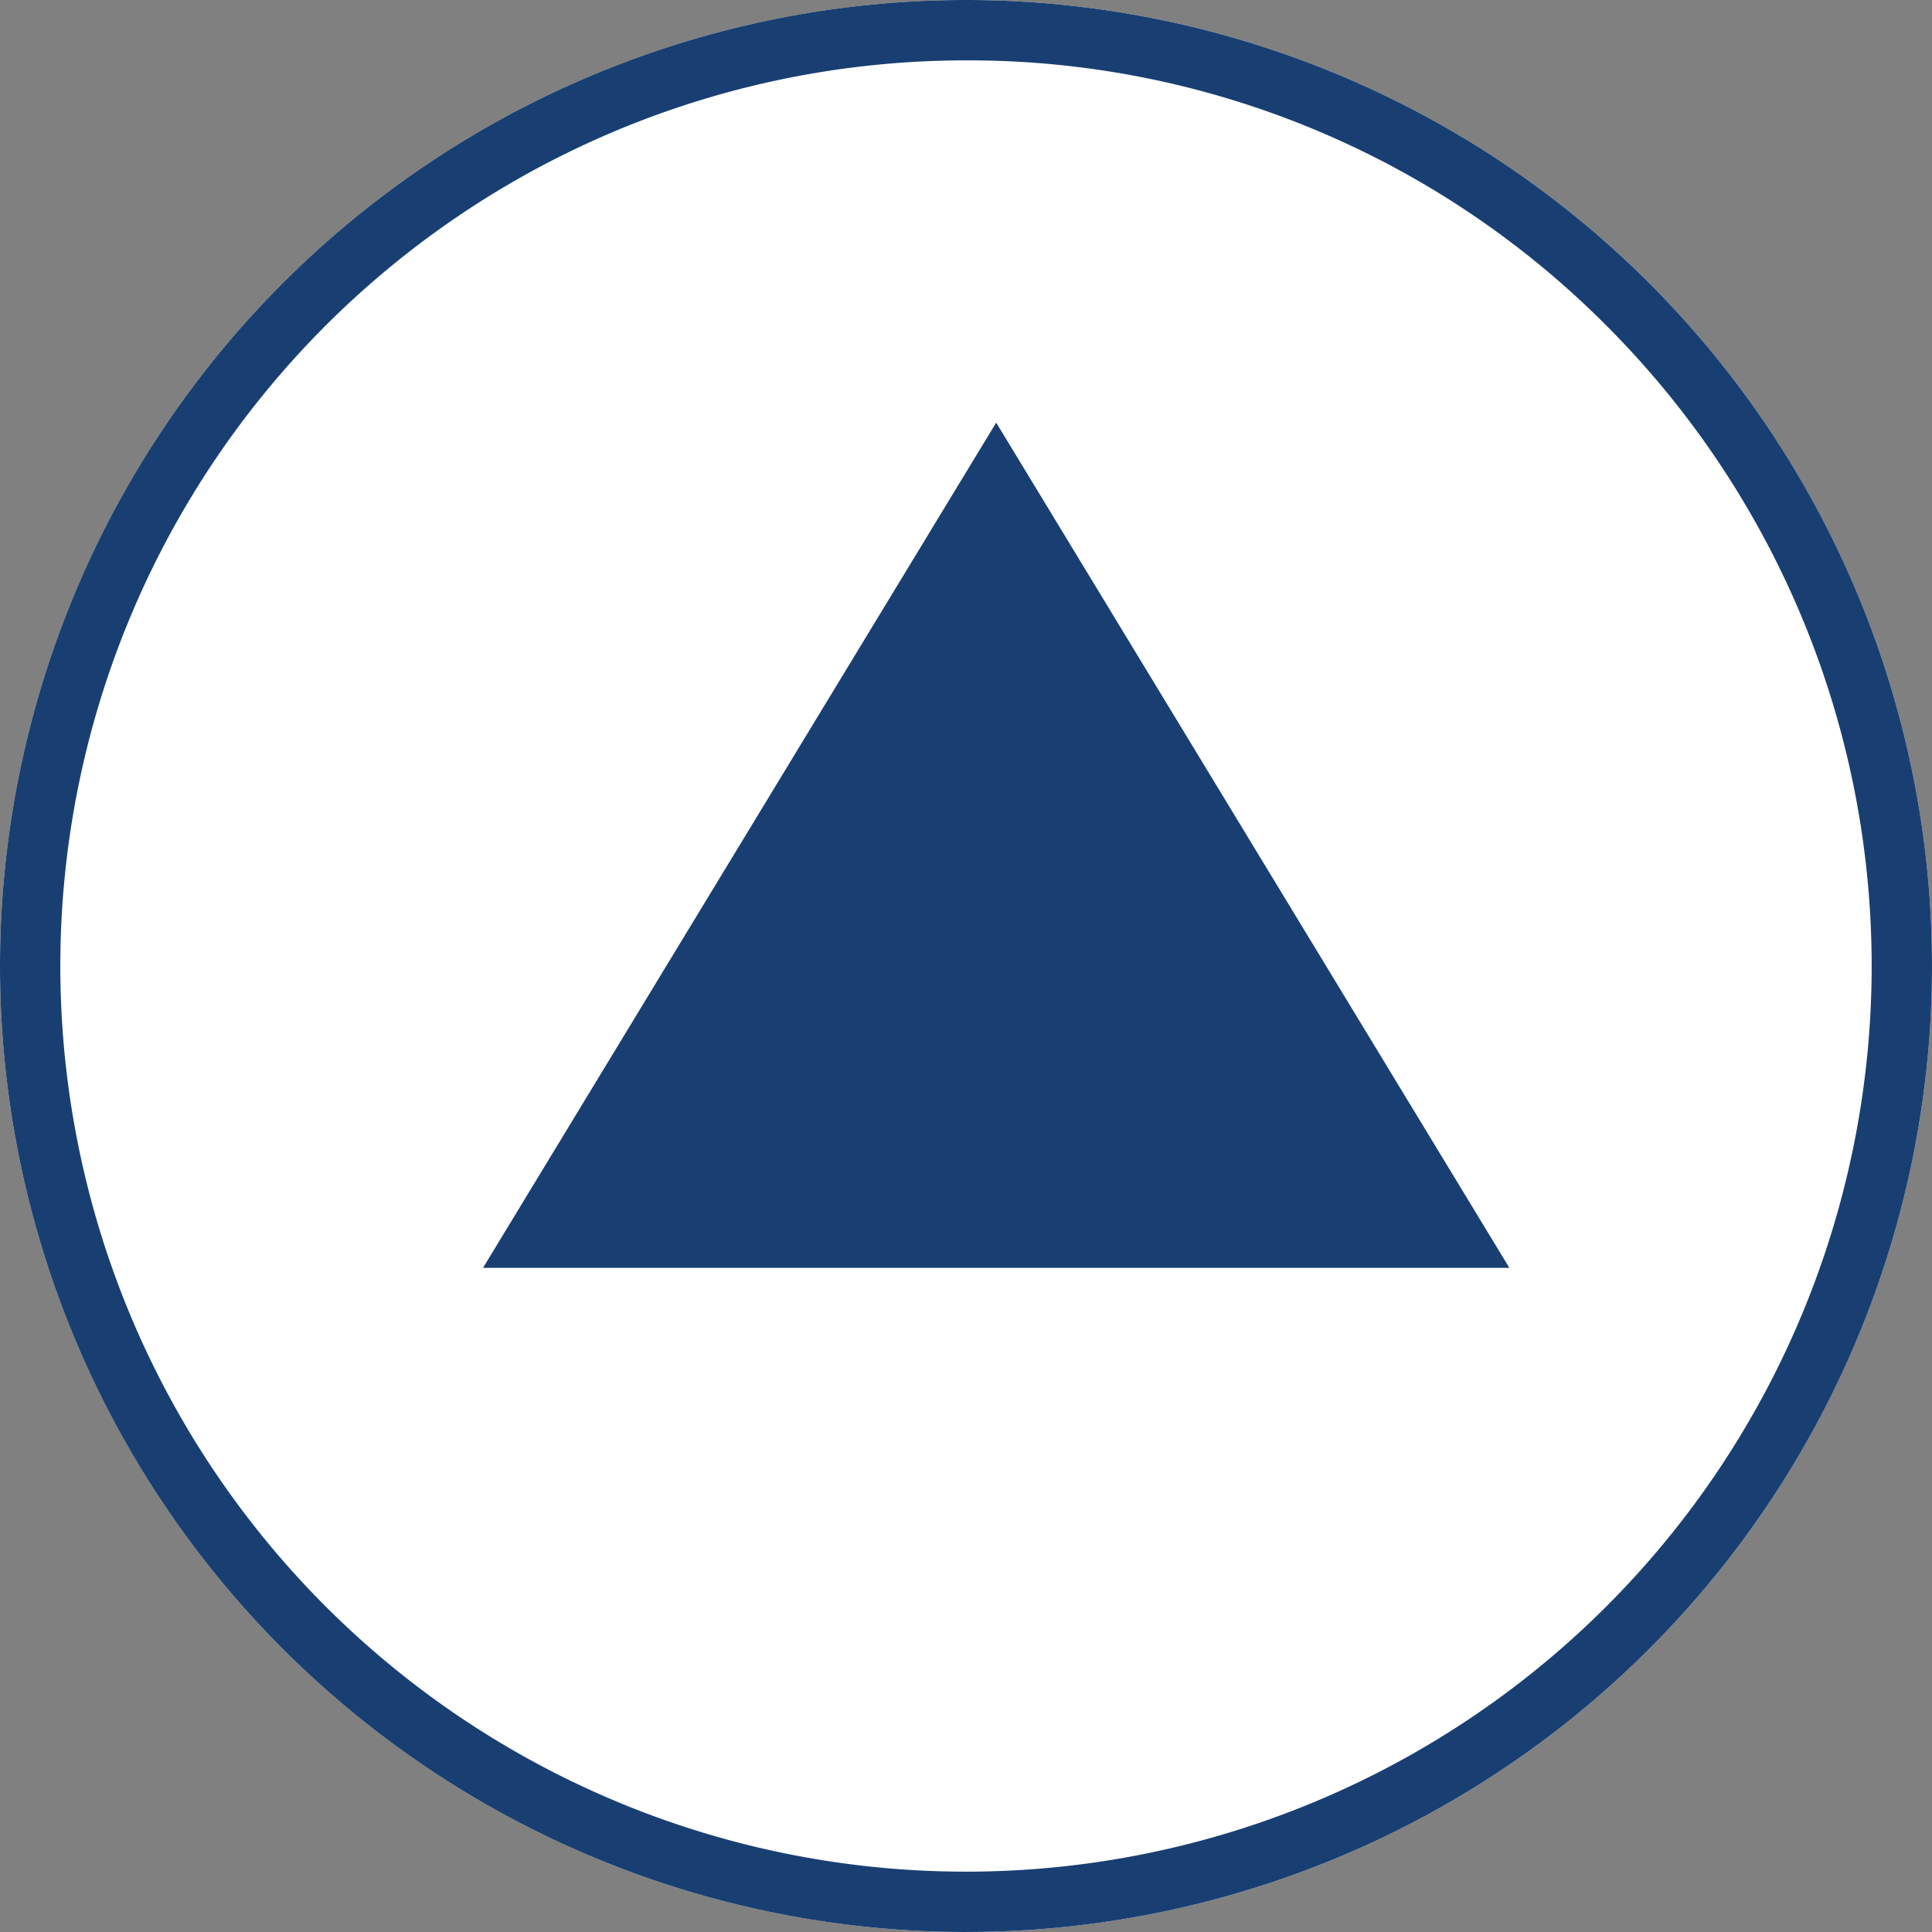
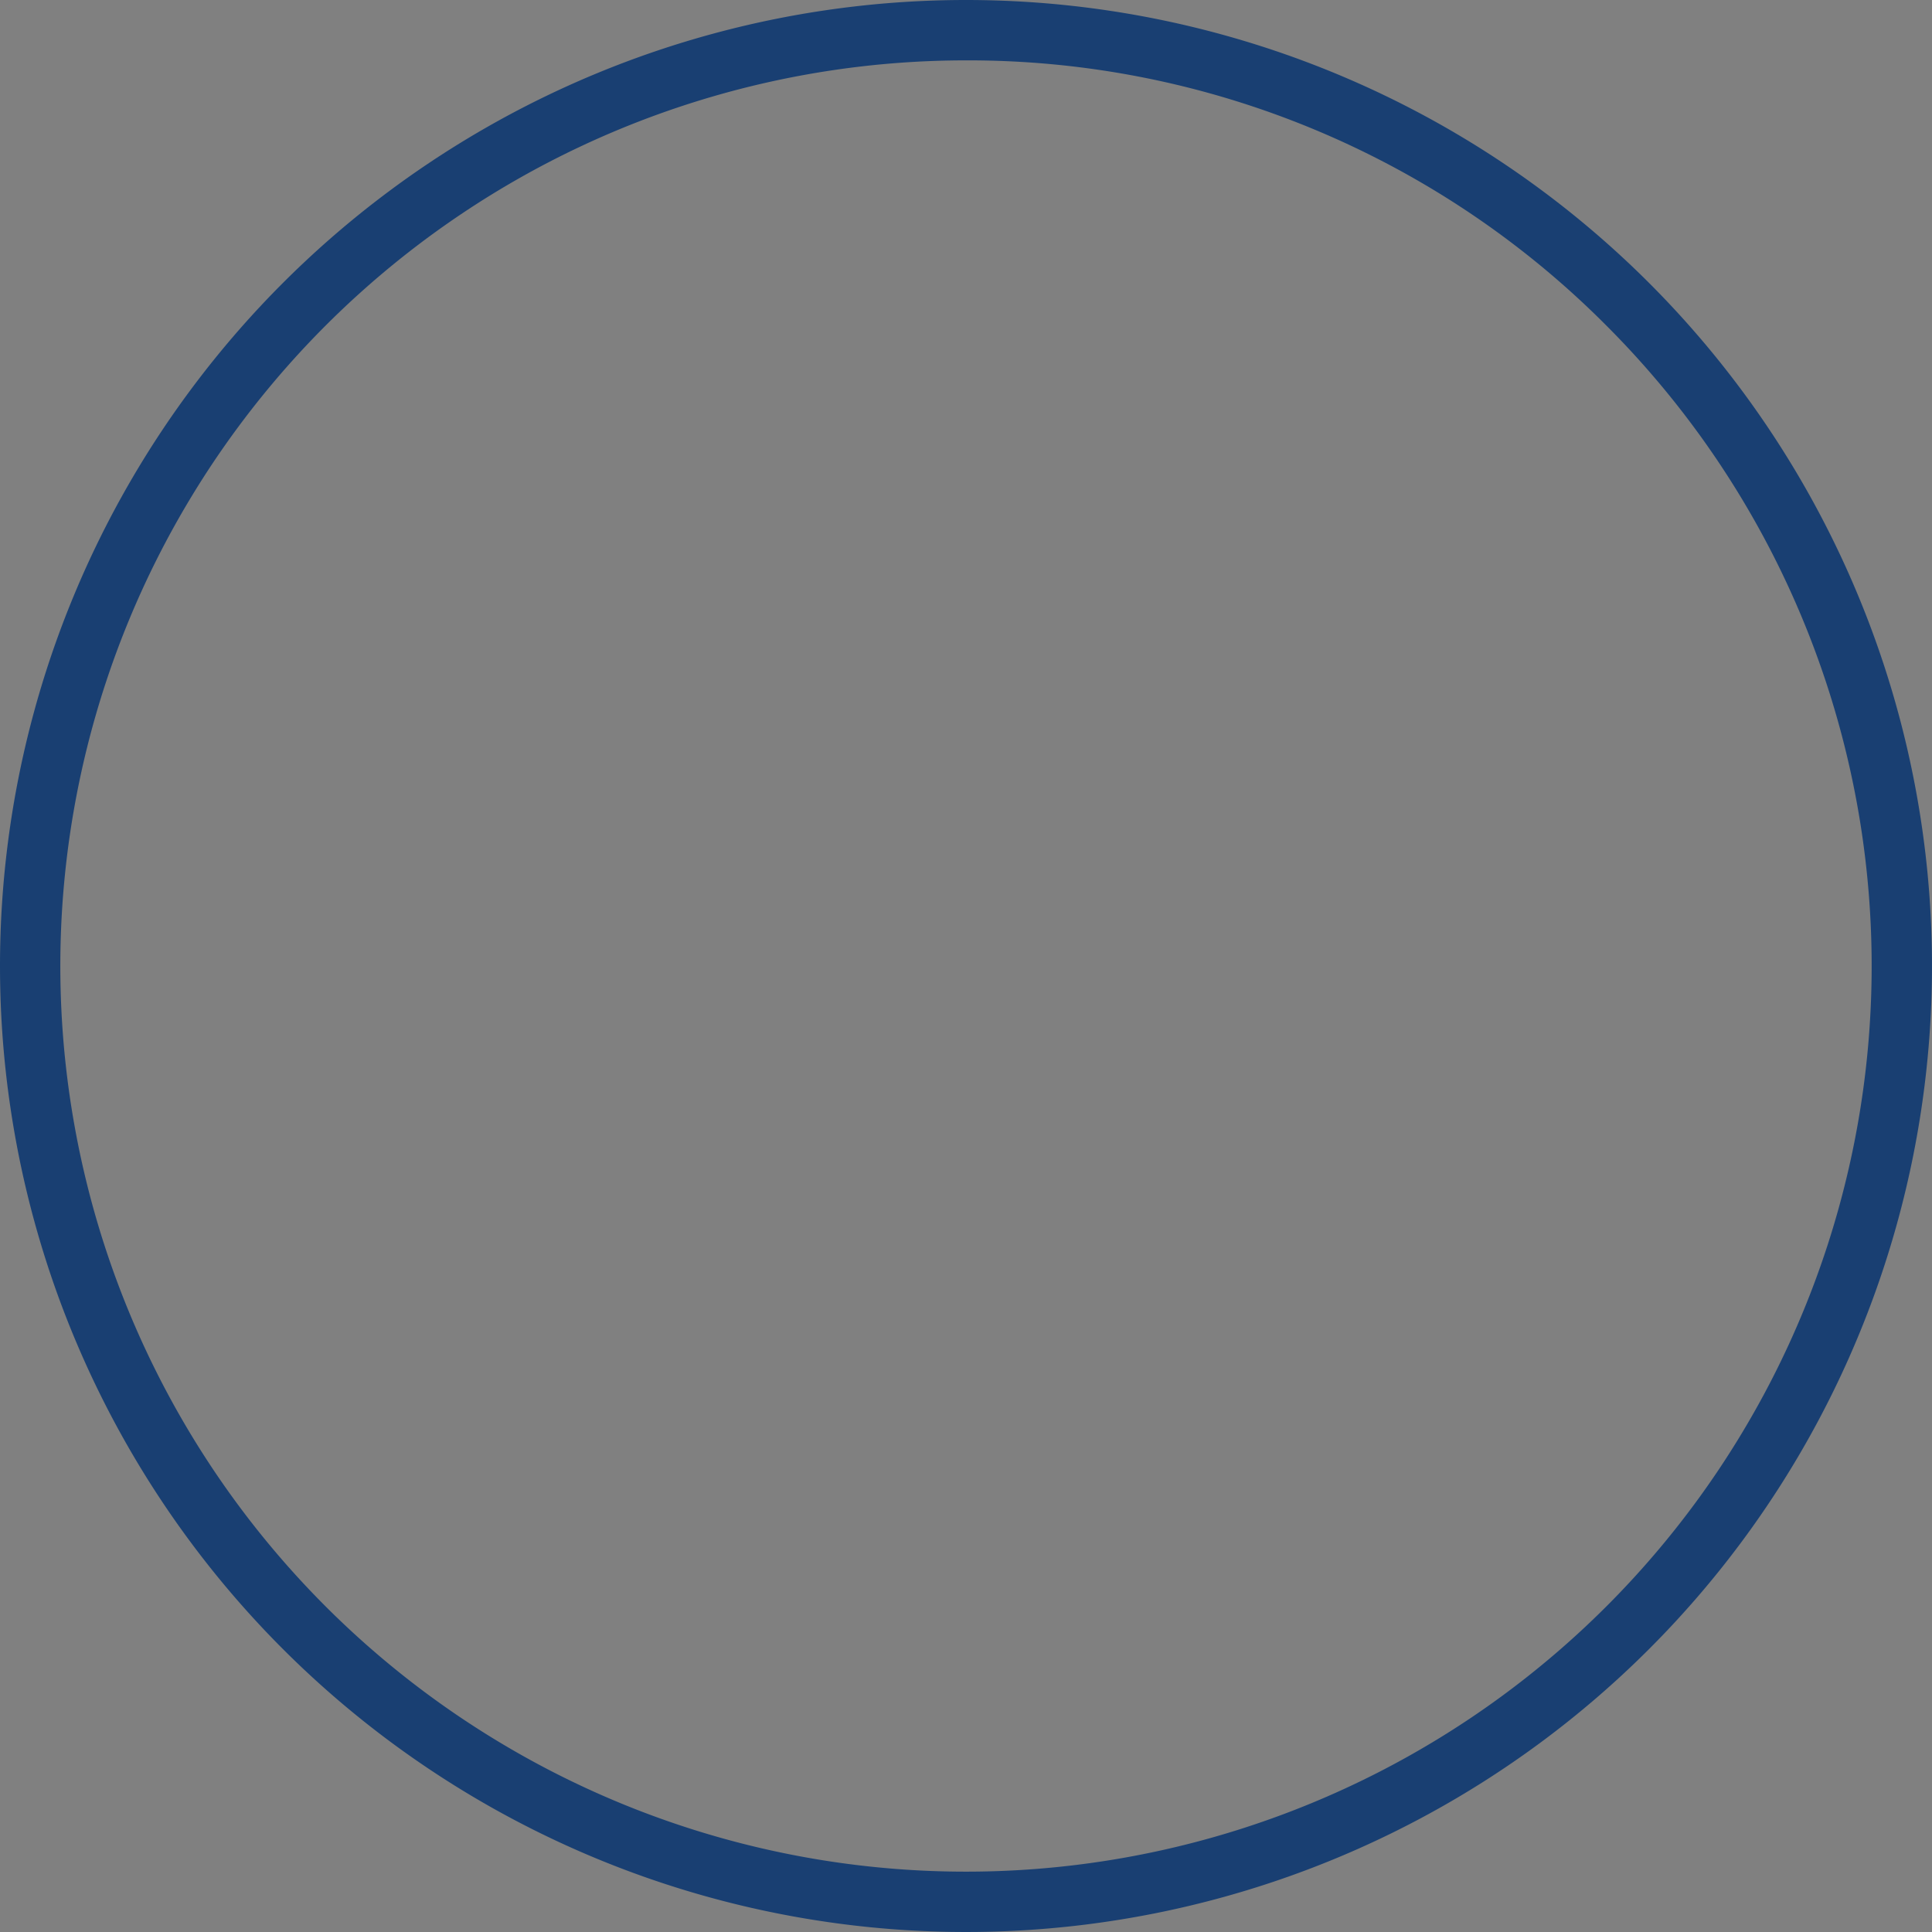
<svg xmlns="http://www.w3.org/2000/svg" width="32" height="32" viewBox="0 0 32 32">
  <rect x="0" y="0" width="32" height="32" fill="#808080" stroke="none" />
  <g id="グループ_4652" data-name="グループ 4652" transform="translate(-1301 -716)">
-     <circle id="楕円形_8" data-name="楕円形 8" cx="16" cy="16" r="16" transform="translate(1301 716)" fill="#fff" />
-     <path id="楕円形_8_-_アウトライン" data-name="楕円形 8 - アウトライン" d="M16,1A15,15,0,0,0,5.393,26.607,15,15,0,1,0,26.607,5.393,14.9,14.9,0,0,0,16,1m0-1A16,16,0,1,1,0,16,16,16,0,0,1,16,0Z" transform="translate(1301 716)" fill="#193f72" />
-     <path id="多角形_3" data-name="多角形 3" d="M8.5,0,17,14H0Z" transform="translate(1309 723)" fill="#193f72" />
+     <path id="楕円形_8_-_アウトライン" data-name="楕円形 8 - アウトライン" d="M16,1A15,15,0,0,0,5.393,26.607,15,15,0,1,0,26.607,5.393,14.9,14.9,0,0,0,16,1m0-1A16,16,0,1,1,0,16,16,16,0,0,1,16,0" transform="translate(1301 716)" fill="#193f72" />
  </g>
</svg>